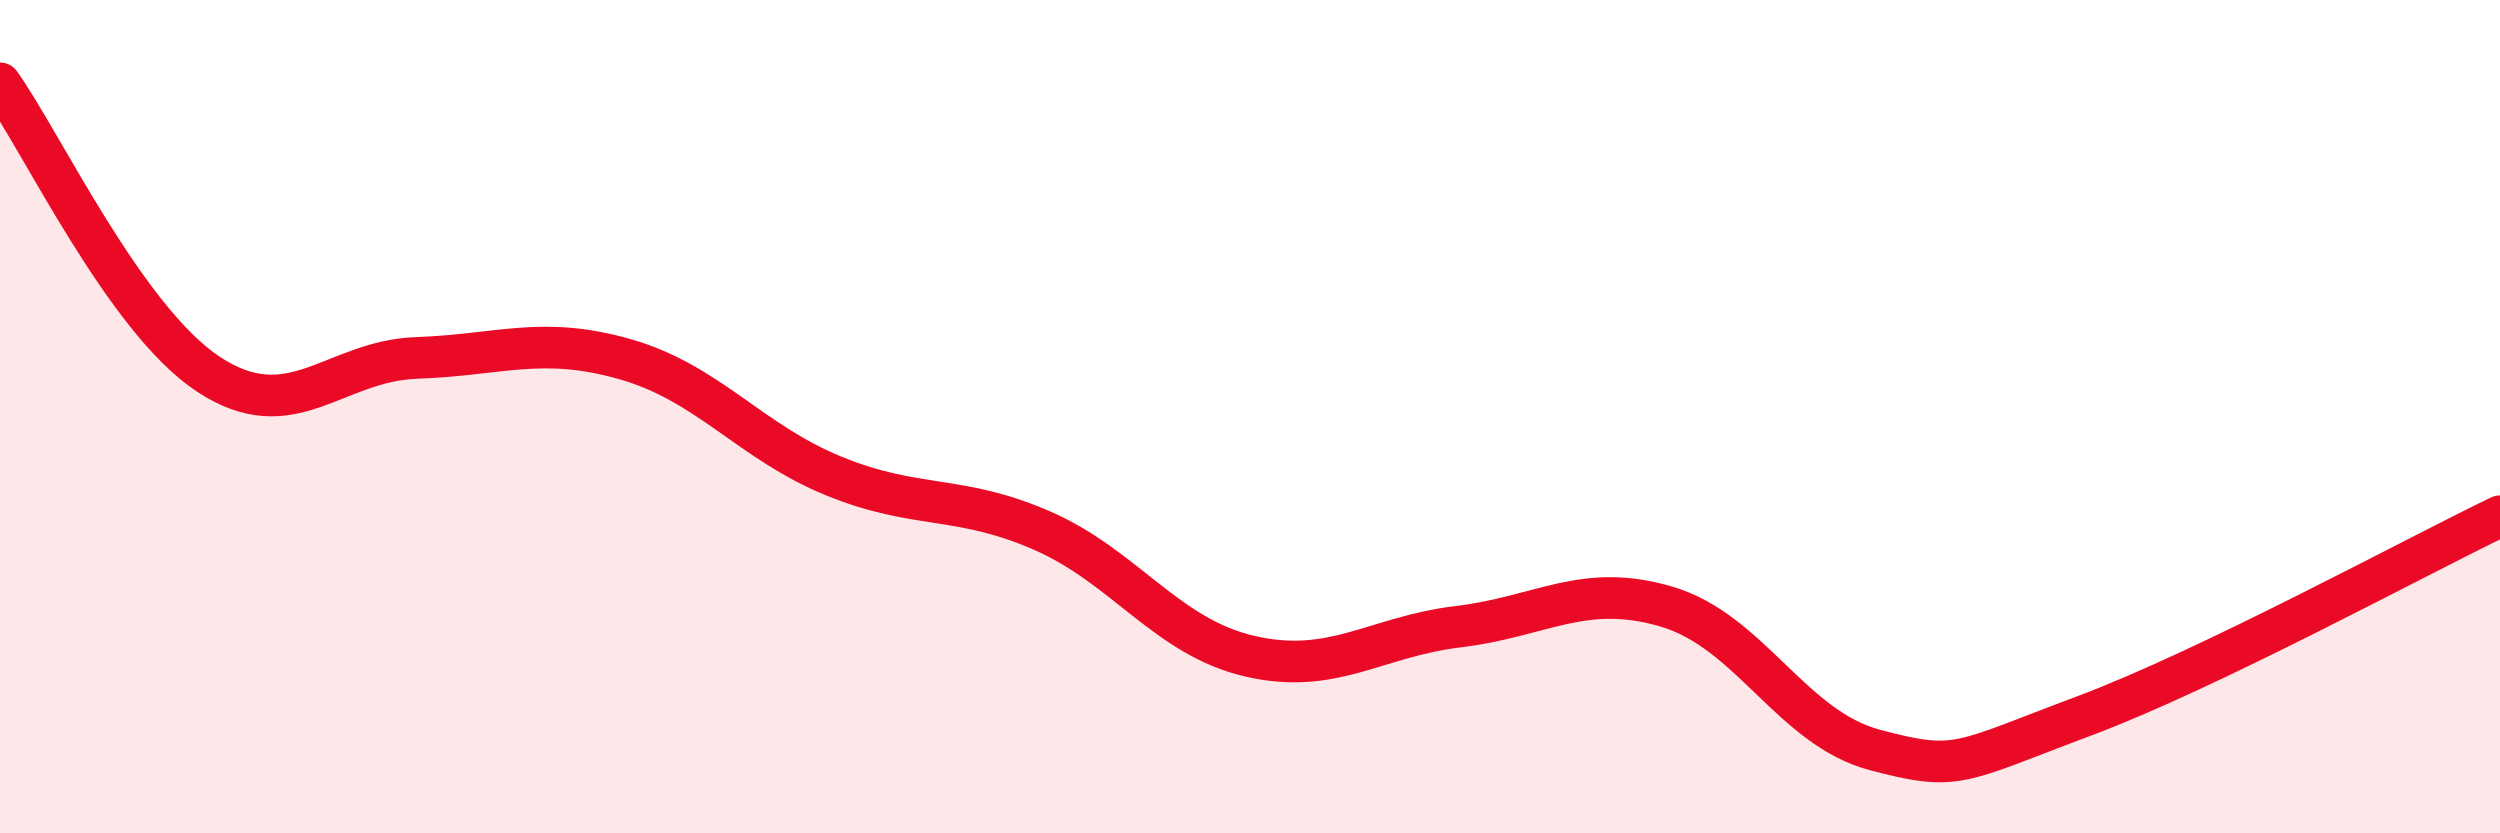
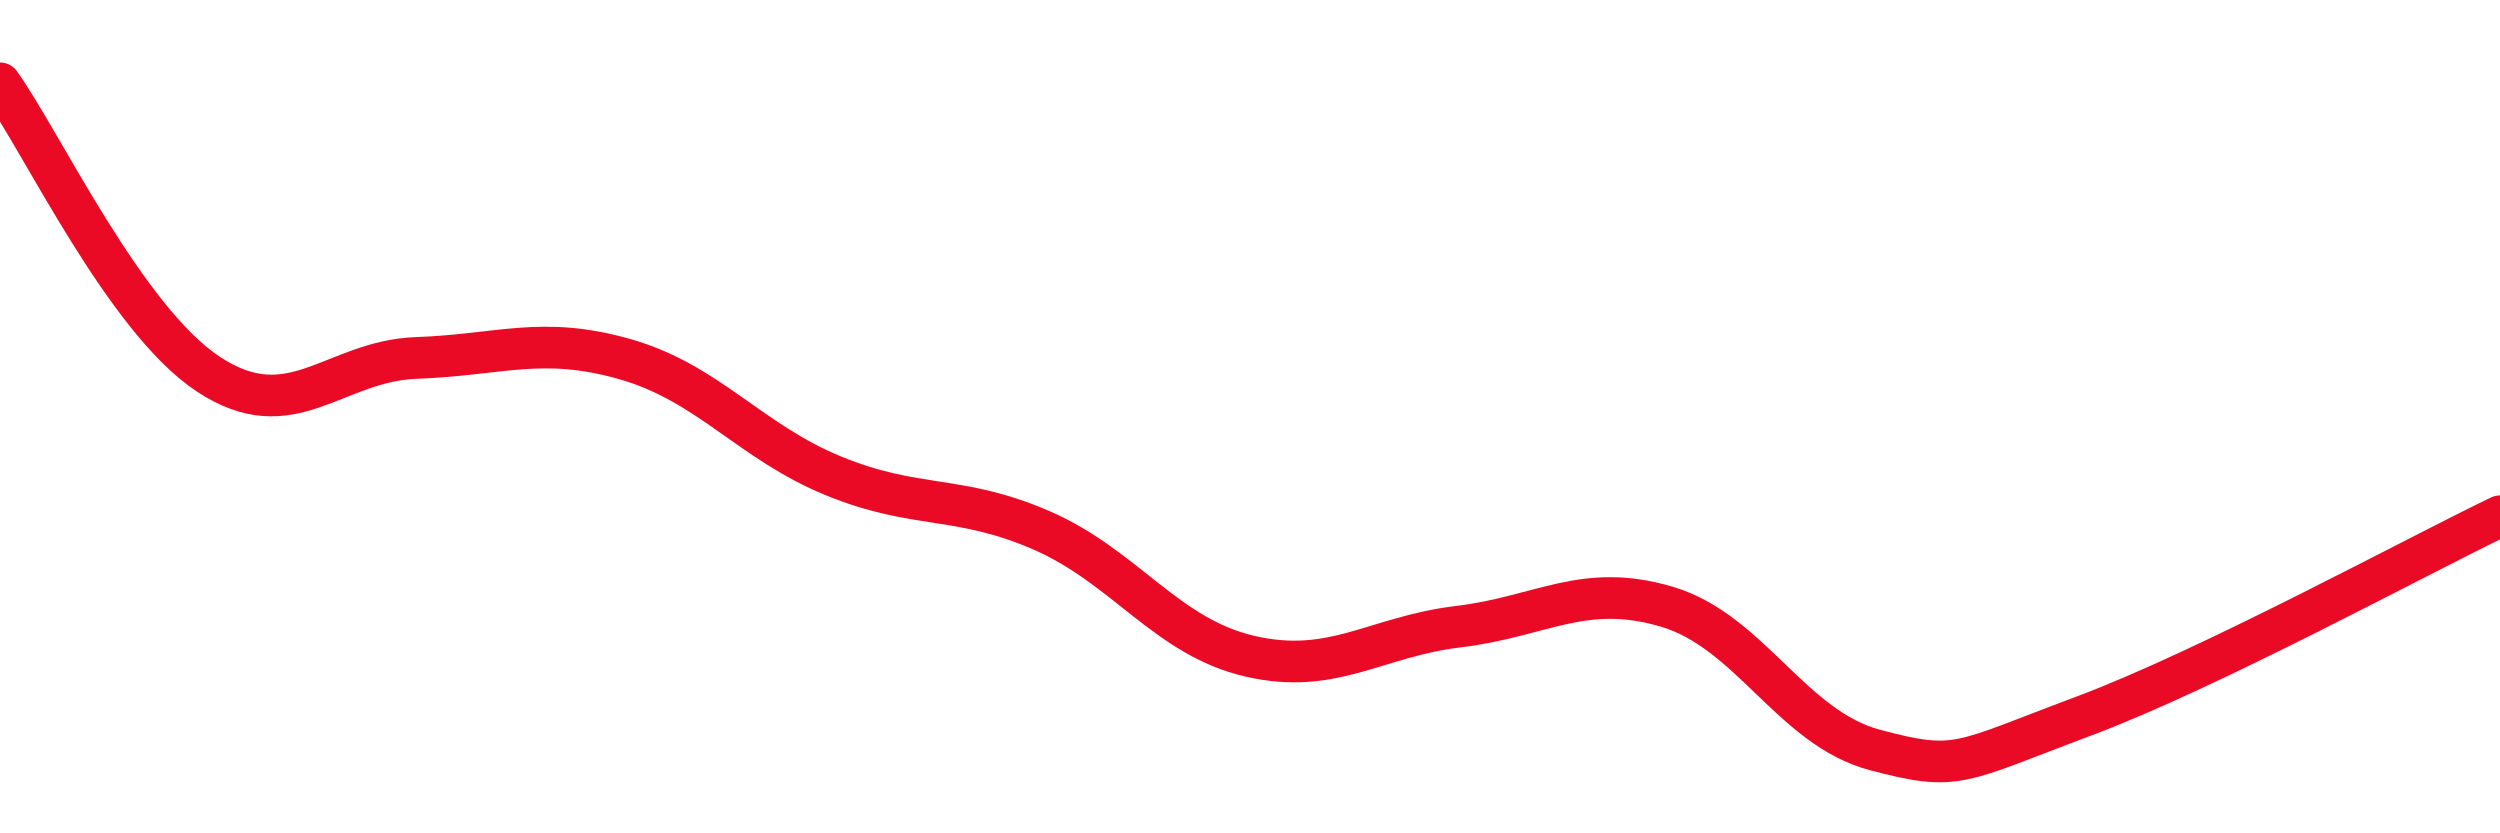
<svg xmlns="http://www.w3.org/2000/svg" width="60" height="20" viewBox="0 0 60 20">
-   <path d="M 0,2 C 1,3.4 3,7.66 5,8.98 C 7,10.3 8,8.66 10,8.59 C 12,8.52 13,8.05 15,8.62 C 17,9.19 18,10.6 20,11.42 C 22,12.24 23,11.86 25,12.73 C 27,13.6 28,15.29 30,15.75 C 32,16.21 33,15.28 35,15.04 C 37,14.8 38,13.97 40,14.56 C 42,15.15 43,17.47 45,18 C 47,18.53 47,18.31 50,17.19 C 53,16.07 58,13.35 60,12.39L60 20L0 20Z" fill="#EB0A25" opacity="0.1" stroke-linecap="round" stroke-linejoin="round" />
  <path d="M 0,2 C 1,3.4 3,7.66 5,8.98 C 7,10.3 8,8.66 10,8.59 C 12,8.52 13,8.05 15,8.62 C 17,9.19 18,10.6 20,11.42 C 22,12.24 23,11.86 25,12.73 C 27,13.6 28,15.29 30,15.75 C 32,16.21 33,15.28 35,15.04 C 37,14.8 38,13.97 40,14.56 C 42,15.15 43,17.47 45,18 C 47,18.53 47,18.31 50,17.19 C 53,16.07 58,13.35 60,12.39" stroke="#EB0A25" stroke-width="1" fill="none" stroke-linecap="round" stroke-linejoin="round" />
</svg>